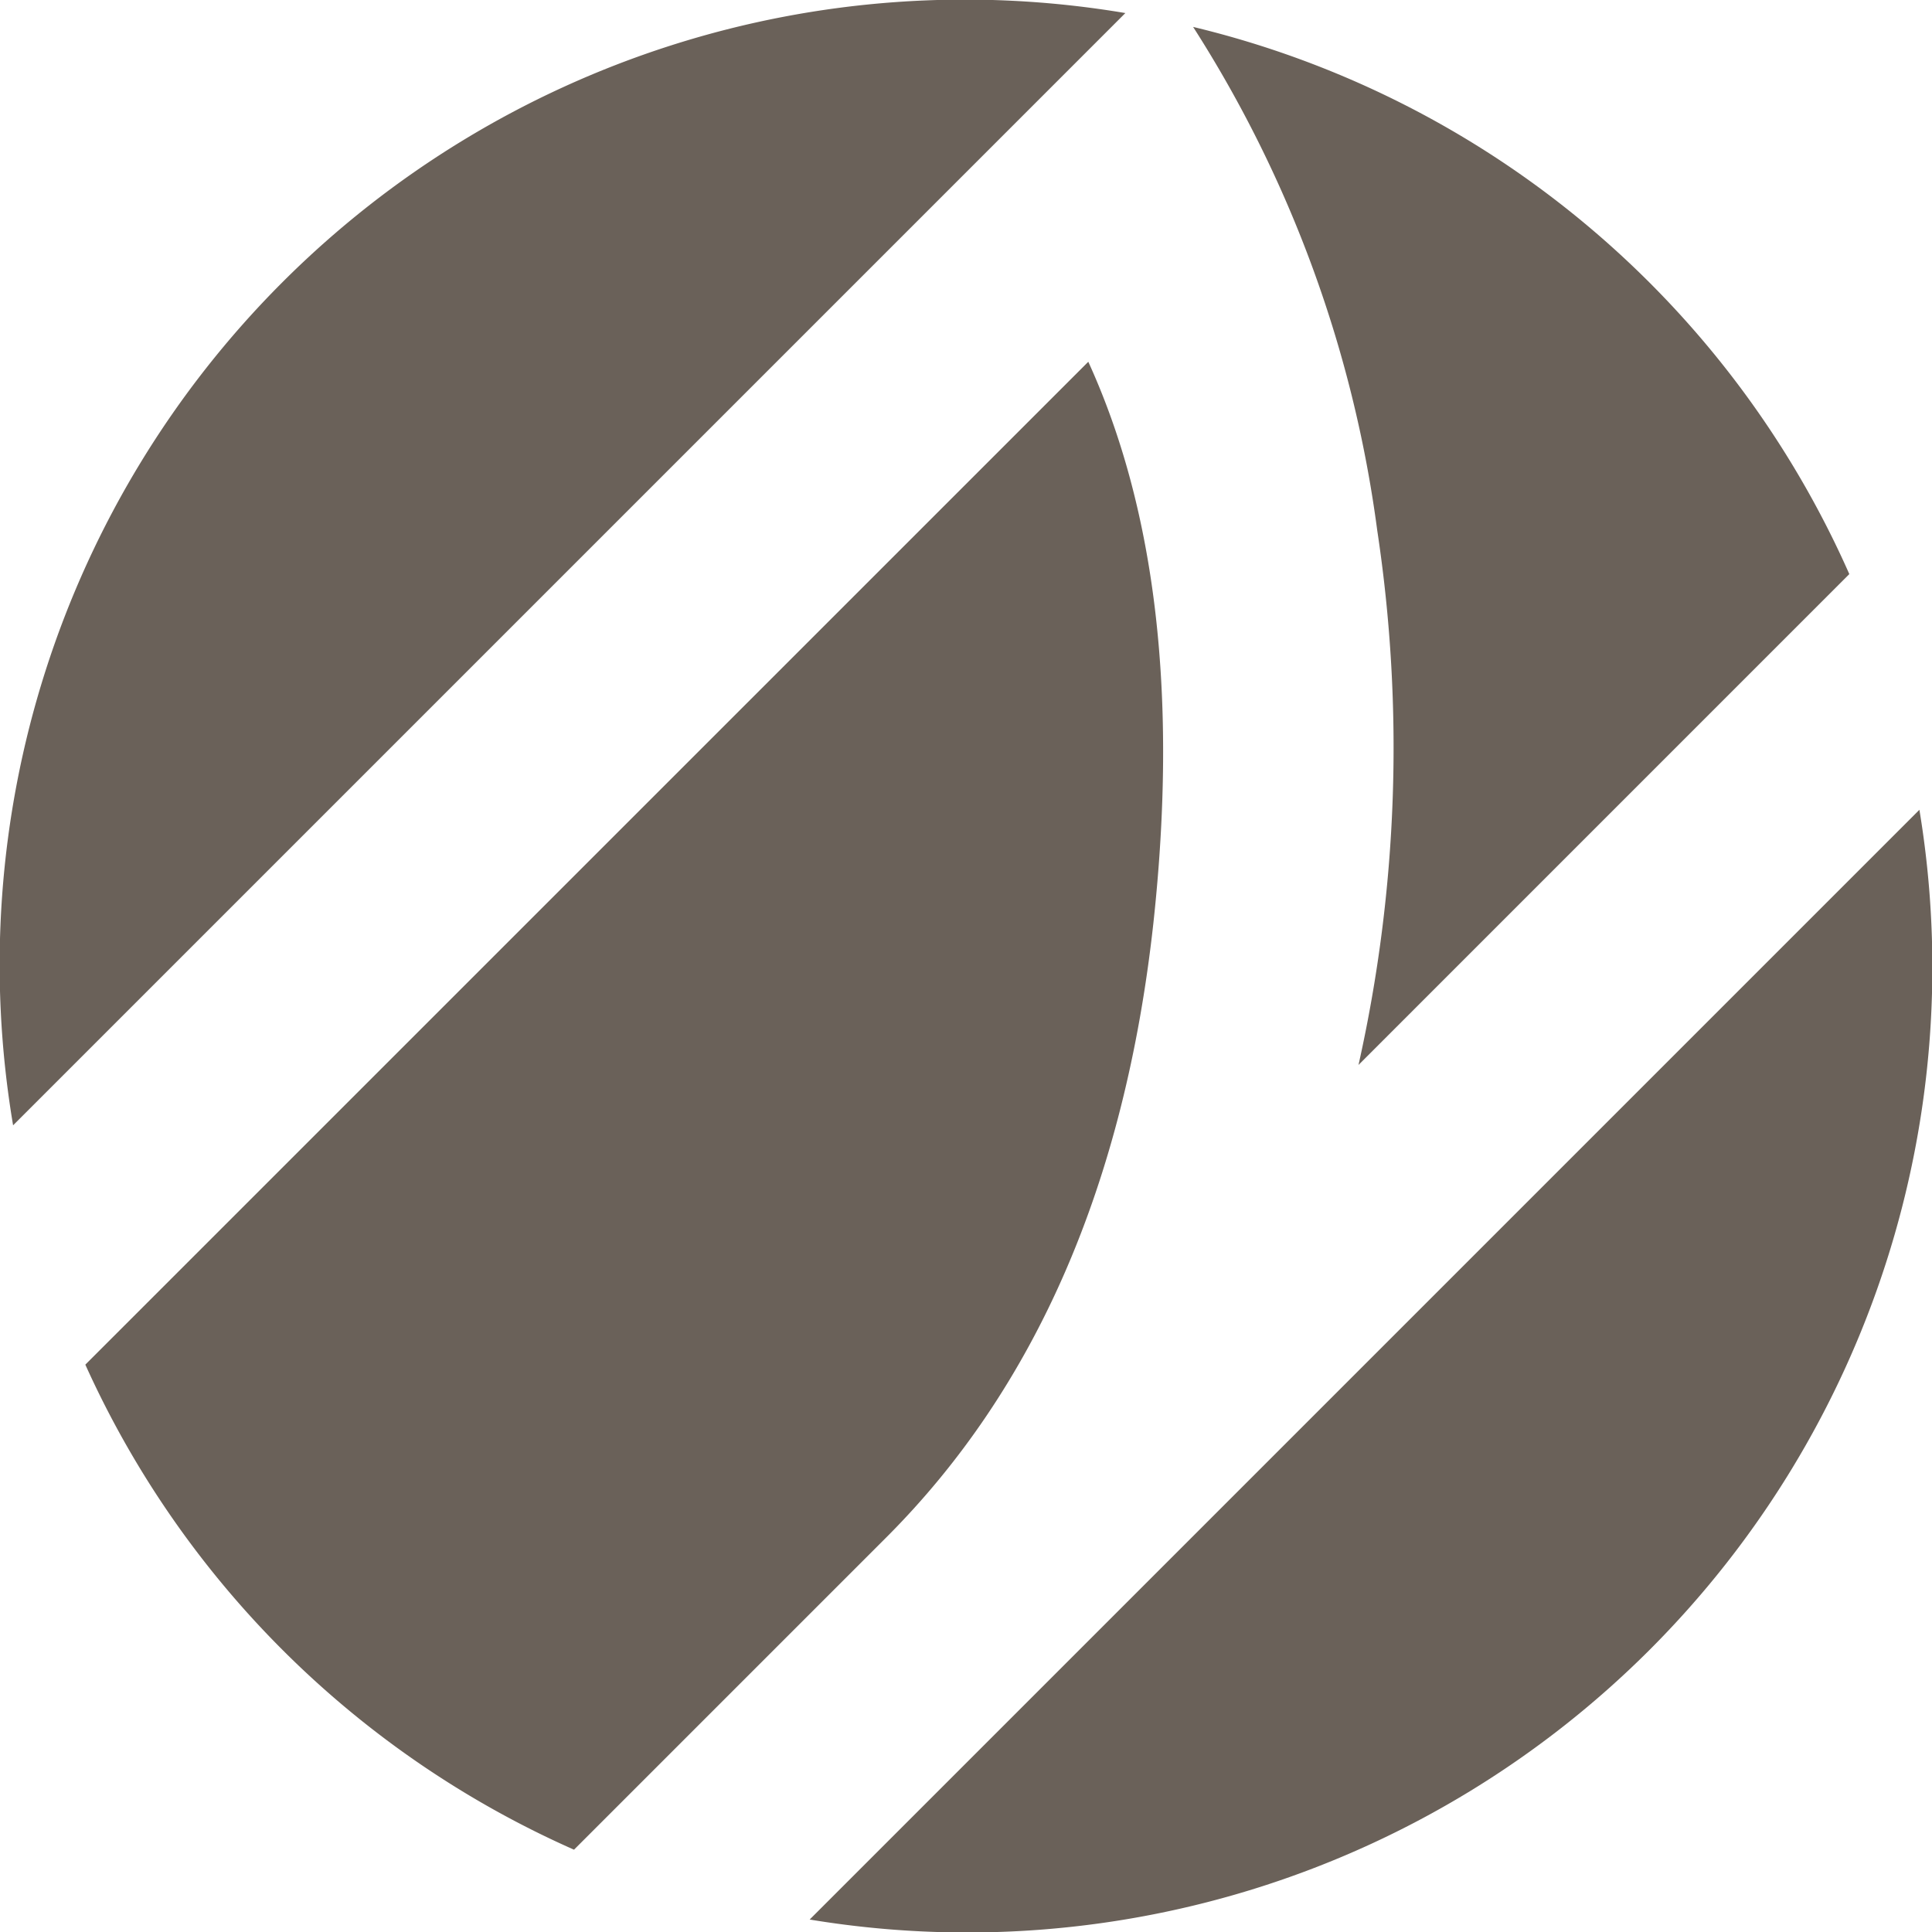
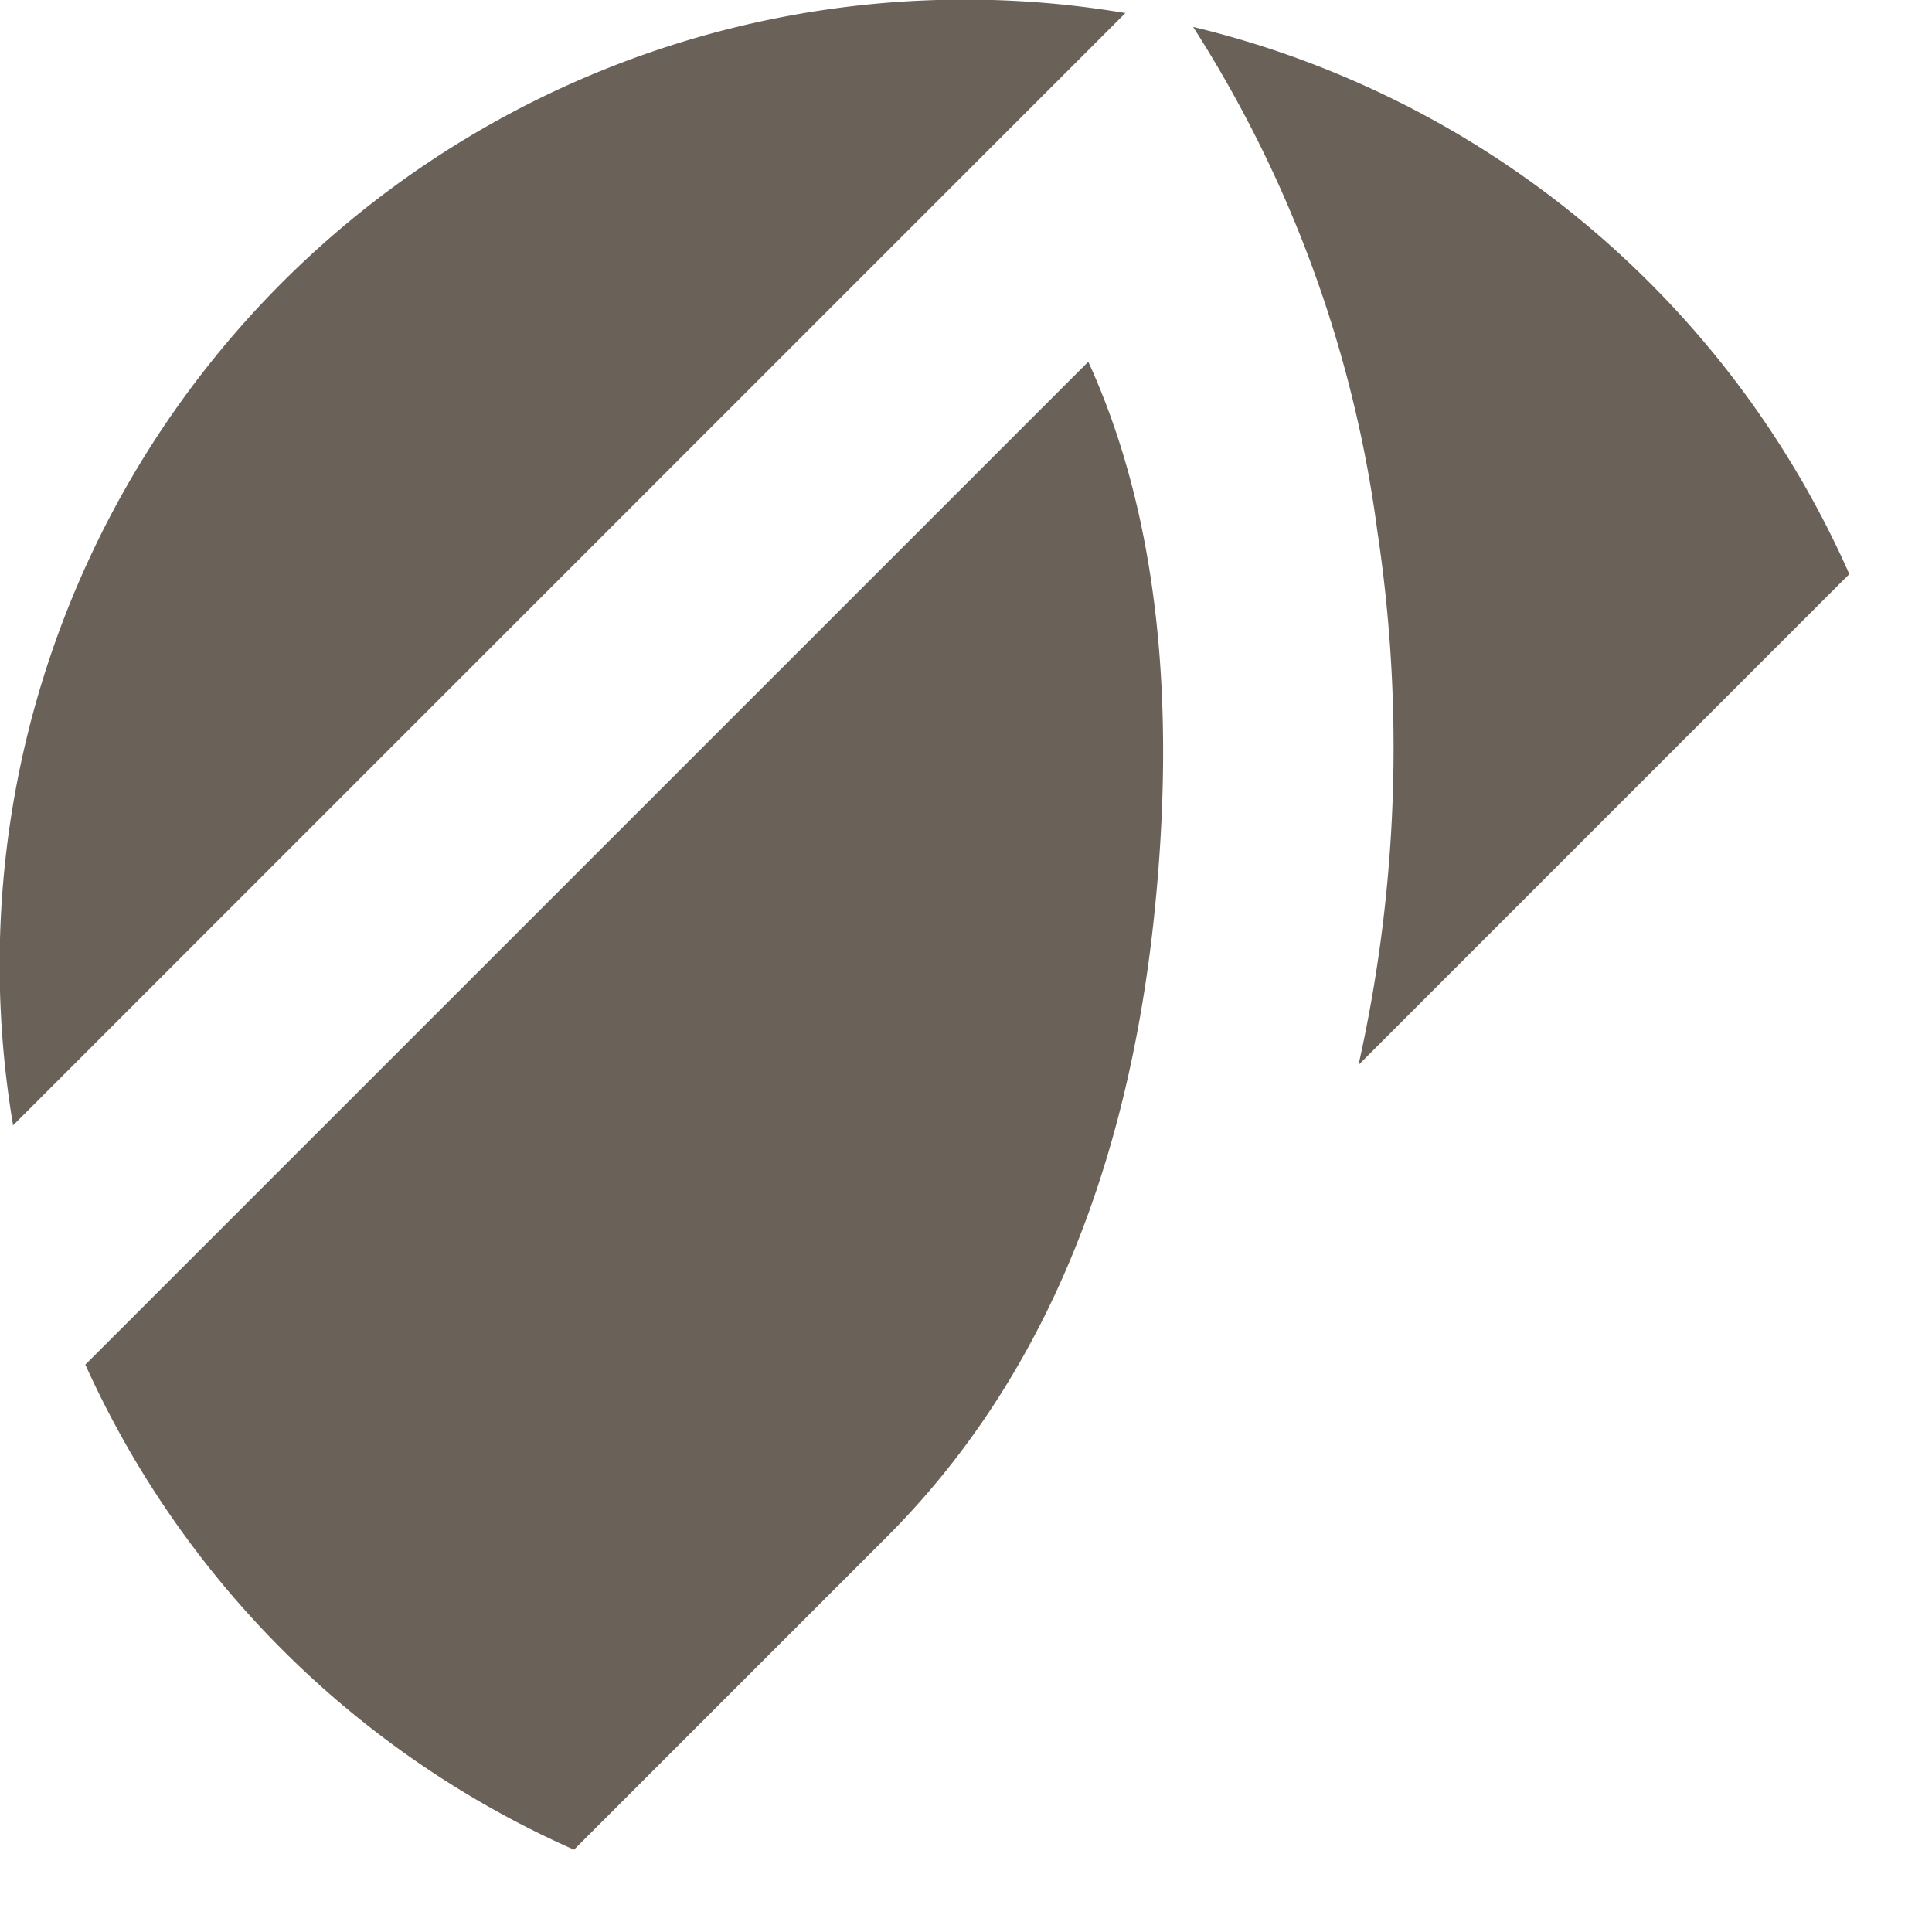
<svg xmlns="http://www.w3.org/2000/svg" width="45.869" height="45.871" viewBox="0 0 45.869 45.871">
-   <path id="Path_327" data-name="Path 327" d="M100.738,51.138,74.332,77.544a22.915,22.915,0,0,1,26.407-26.407M87.65,94.741l7.415-7.415q5.32-5.32,6.339-14.58.873-8.035-1.545-13.33L76.047,83.226a22.888,22.888,0,0,0,11.6,11.515m14.7-43.276a29.272,29.272,0,0,1,4.372,11.955,34.485,34.485,0,0,1-.445,12.691l11.653-11.654a22.878,22.878,0,0,0-15.579-12.991M93.244,96.4a22.914,22.914,0,0,0,26.347-26.347Z" transform="translate(-74.021 -50.827)" fill="#6a6159" fill-rule="evenodd" />
+   <path id="Path_327" data-name="Path 327" d="M100.738,51.138,74.332,77.544a22.915,22.915,0,0,1,26.407-26.407M87.65,94.741l7.415-7.415q5.32-5.32,6.339-14.58.873-8.035-1.545-13.33L76.047,83.226a22.888,22.888,0,0,0,11.6,11.515m14.7-43.276a29.272,29.272,0,0,1,4.372,11.955,34.485,34.485,0,0,1-.445,12.691l11.653-11.654a22.878,22.878,0,0,0-15.579-12.991M93.244,96.4Z" transform="translate(-74.021 -50.827)" fill="#6a6159" fill-rule="evenodd" />
</svg>